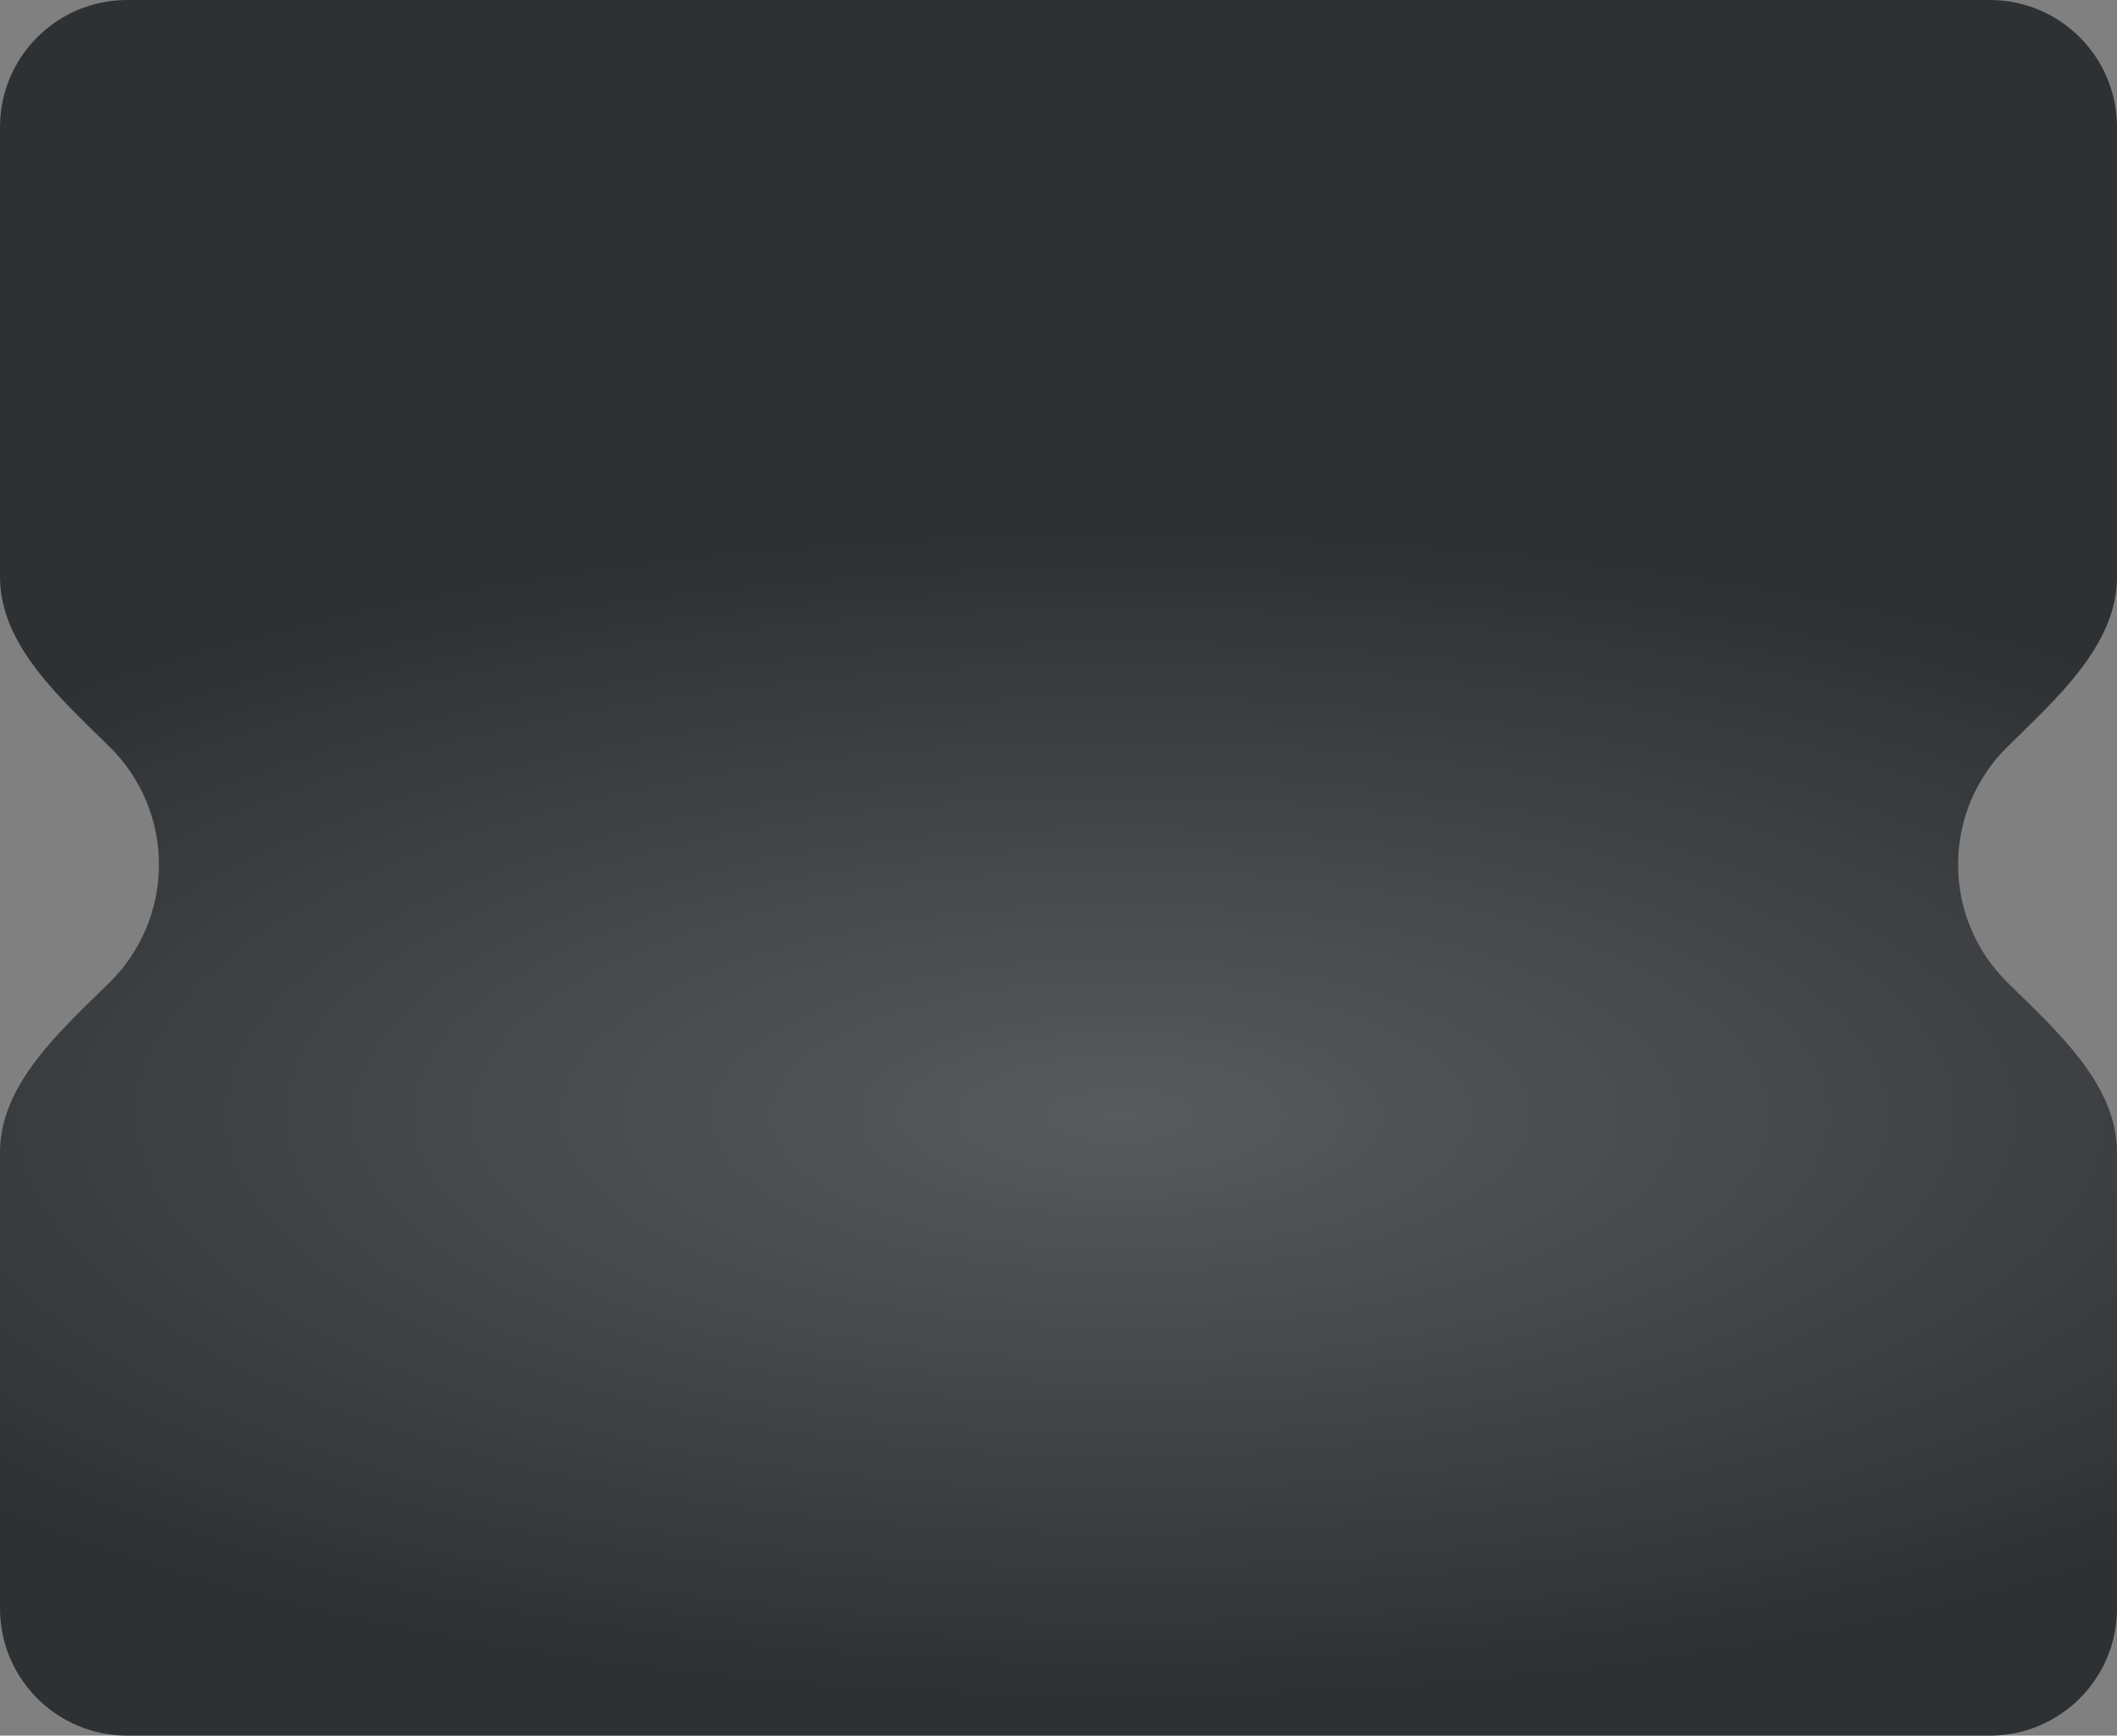
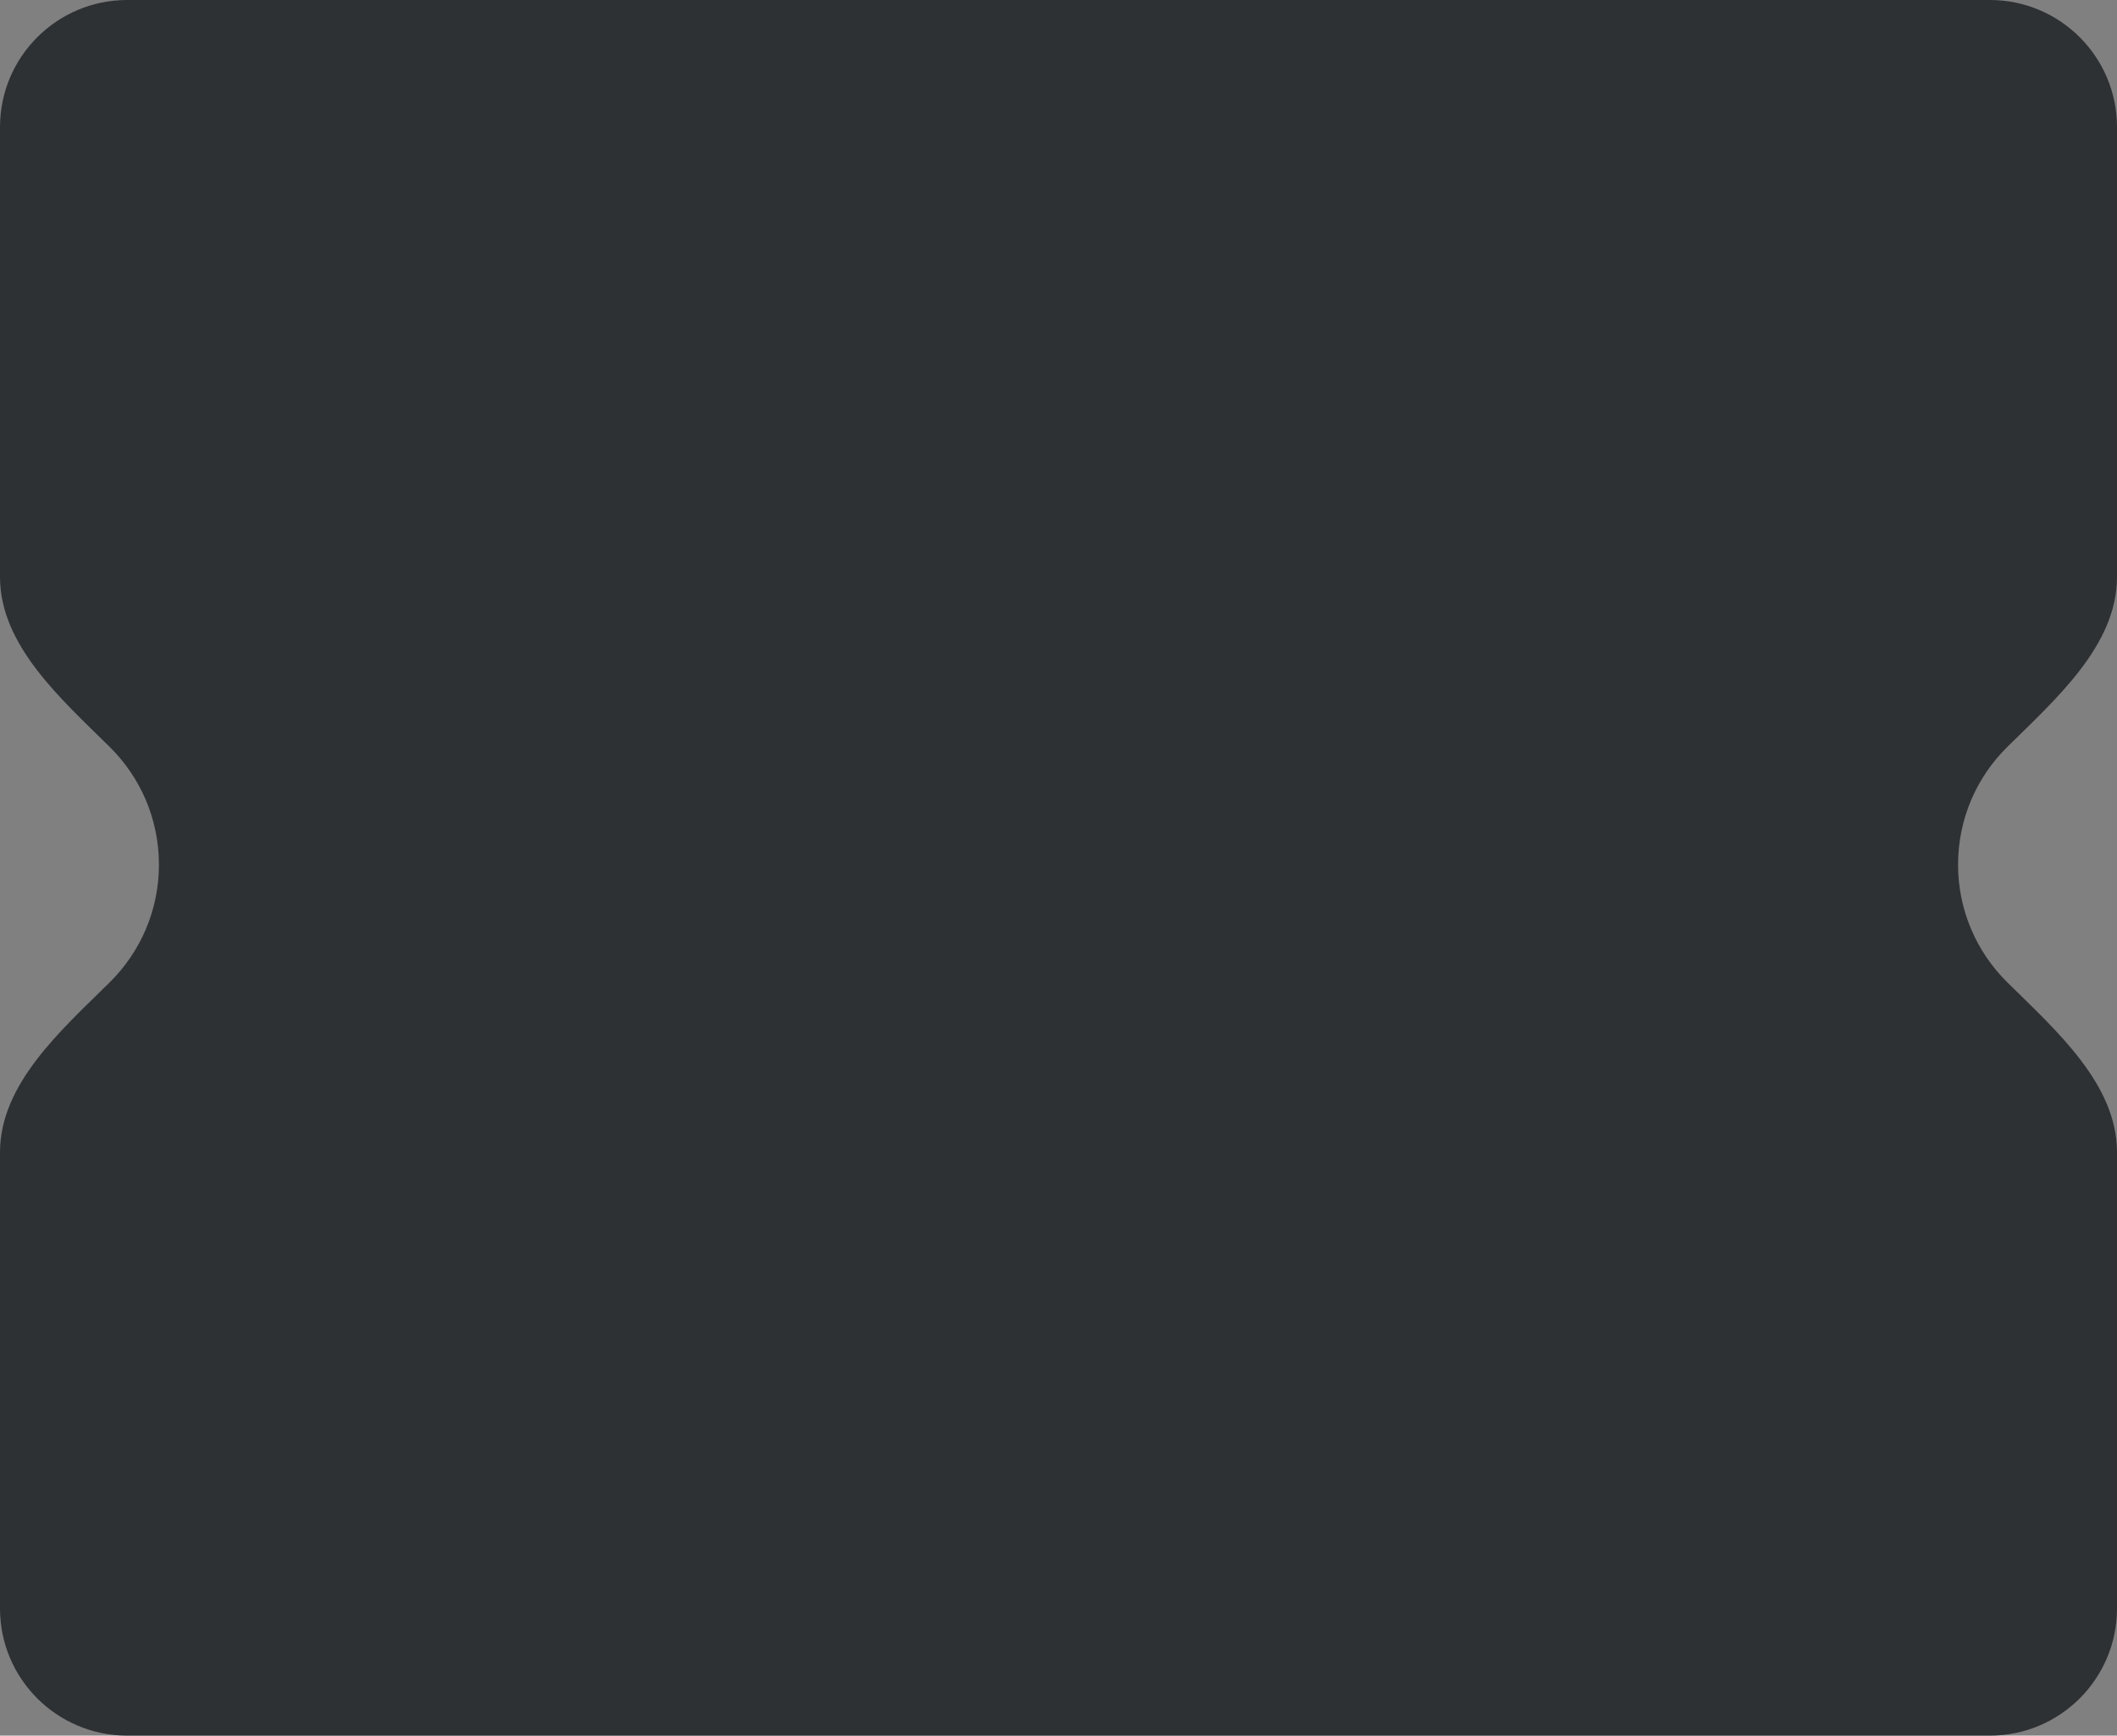
<svg xmlns="http://www.w3.org/2000/svg" width="333" height="273" viewBox="0 0 333 273" fill="none">
  <rect x="0" y="0" width="333" height="273" fill="#808080" stroke="none" />
  <path fill-rule="evenodd" clip-rule="evenodd" d="M0 20C0 8.954 8.954 0 20 0H313C324.046 0 333 8.954 333 20V90.761C333 101.513 323.381 109.945 315.731 117.5C310.958 122.214 308 128.762 308 136C308 143.238 310.958 149.786 315.731 154.5C323.381 162.055 333 170.487 333 181.239V253C333 264.046 324.046 273 313 273H20C8.954 273 0 264.046 0 253V181.239C0 170.487 9.619 162.055 17.269 154.5C22.042 149.786 25 143.238 25 136C25 128.762 22.042 122.214 17.269 117.5C9.619 109.945 0 101.513 0 90.761V20Z" fill="#2E3134" />
-   <path fill-rule="evenodd" clip-rule="evenodd" d="M0 20C0 8.954 8.954 0 20 0H313C324.046 0 333 8.954 333 20V90.761C333 101.513 323.381 109.945 315.731 117.5C310.958 122.214 308 128.762 308 136C308 143.238 310.958 149.786 315.731 154.5C323.381 162.055 333 170.487 333 181.239V253C333 264.046 324.046 273 313 273H20C8.954 273 0 264.046 0 253V181.239C0 170.487 9.619 162.055 17.269 154.5C22.042 149.786 25 143.238 25 136C25 128.762 22.042 122.214 17.269 117.5C9.619 109.945 0 101.513 0 90.761V20Z" fill="url(#paint0_radial_2057_5916)" fill-opacity="0.2" />
  <defs>
    <radialGradient id="paint0_radial_2057_5916" cx="0" cy="0" r="1" gradientUnits="userSpaceOnUse" gradientTransform="translate(176.244 175.271) rotate(-180) scale(241.912 91.481)">
      <stop stop-color="white" />
      <stop offset="1" stop-color="white" stop-opacity="0" />
    </radialGradient>
  </defs>
</svg>